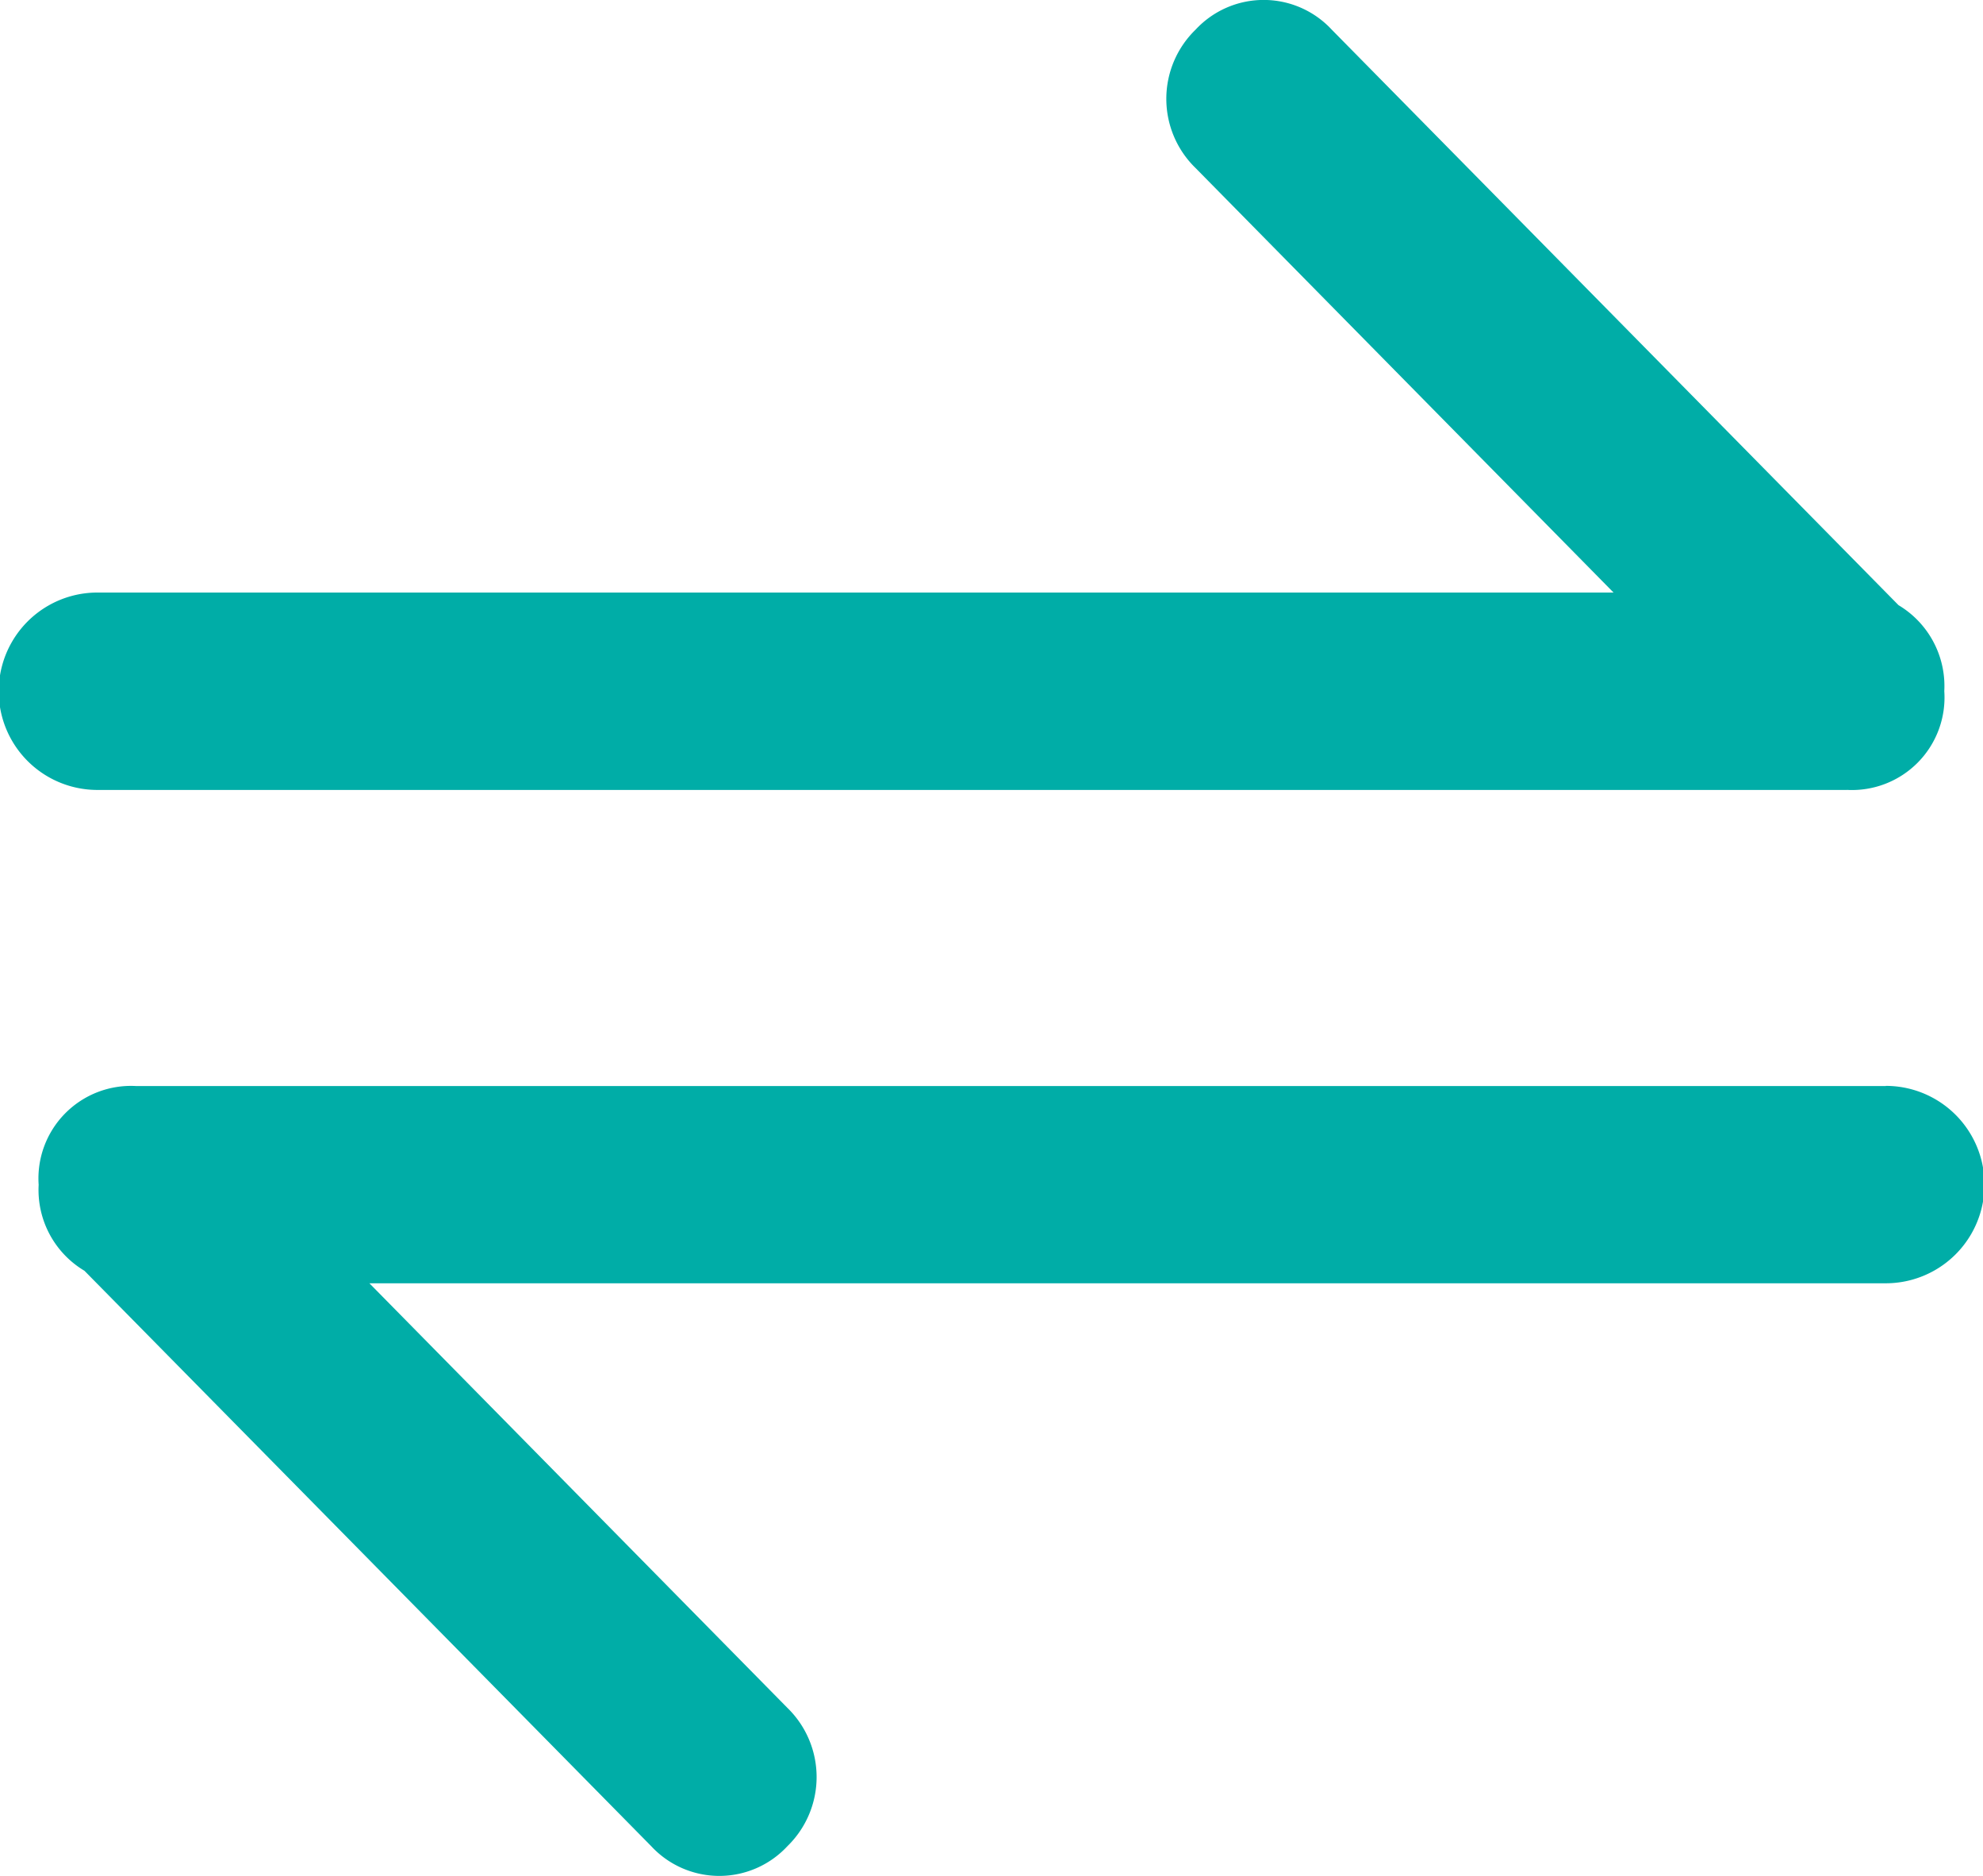
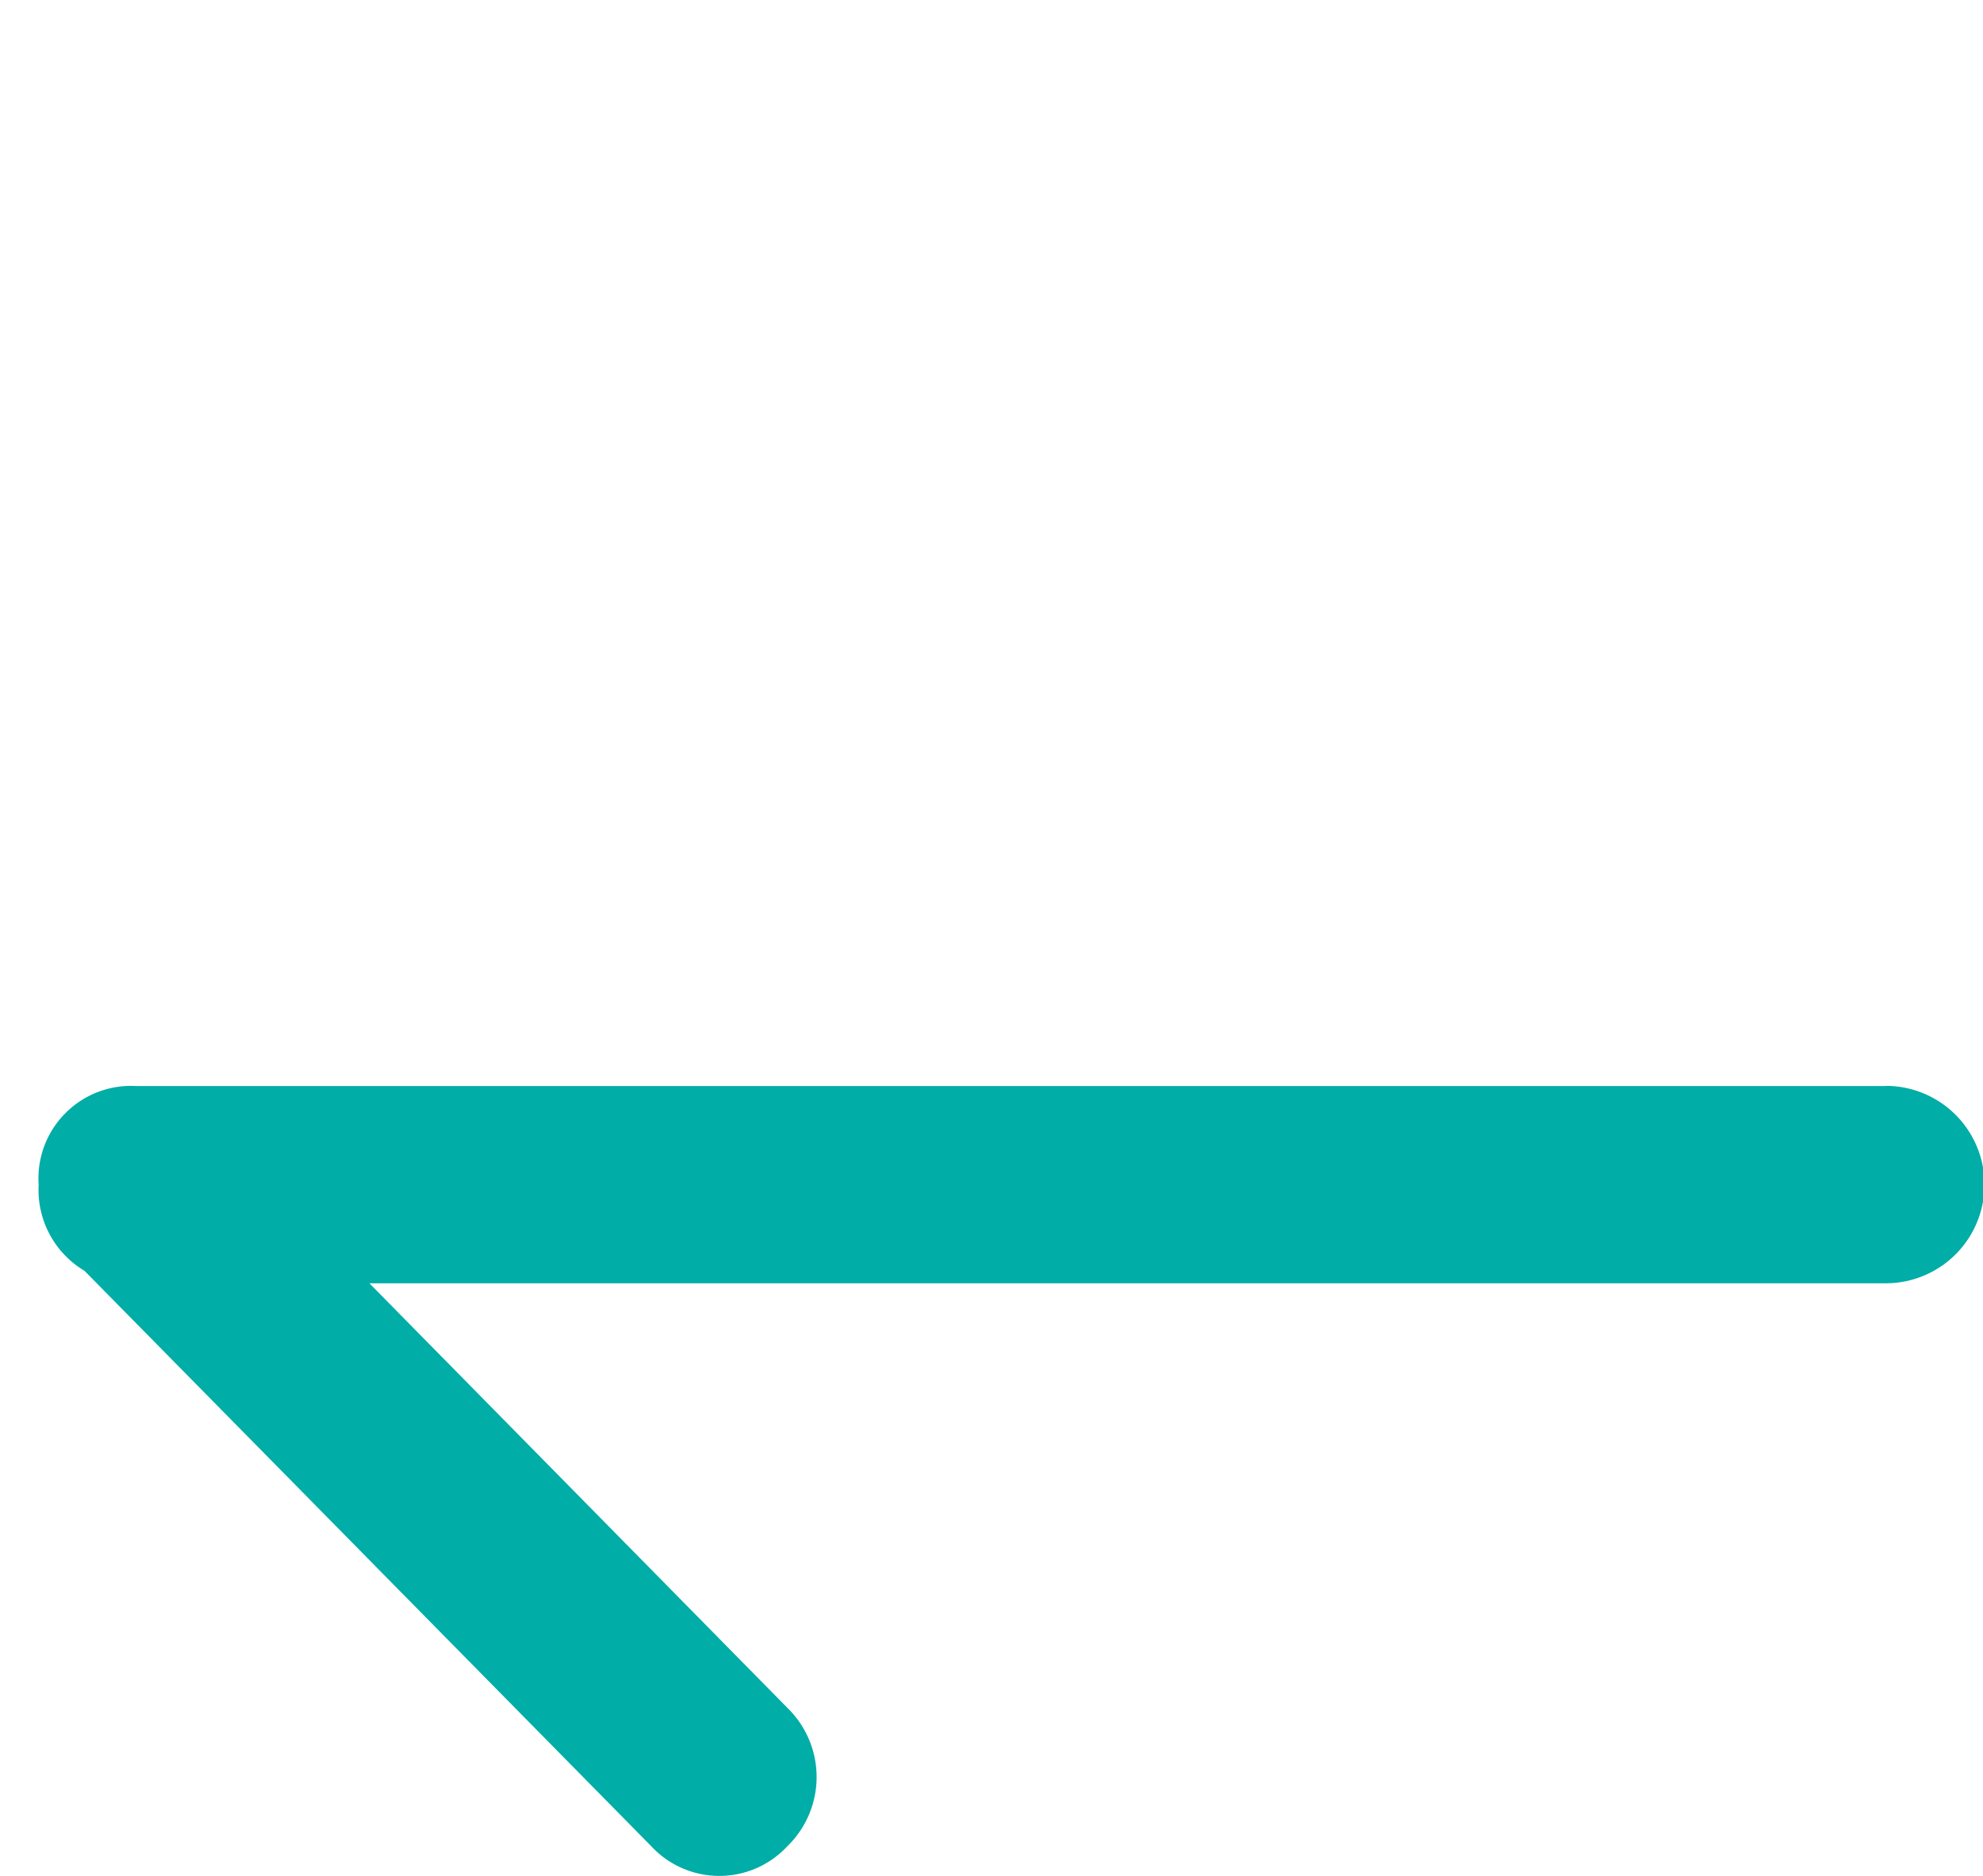
<svg xmlns="http://www.w3.org/2000/svg" width="38.678" height="36.588" viewBox="0 0 38.678 36.588">
  <g id="组_163" data-name="组 163" transform="translate(-609.116 -628.069)">
-     <path id="路径_853" data-name="路径 853" d="M38.023,365.406a1.805,1.805,0,0,0,1.9-1.926,1.838,1.838,0,0,0-.893-1.677L27.975,350.578a1.811,1.811,0,0,0-2.655,0,1.881,1.881,0,0,0,0,2.7l8.152,8.279H3.9a1.925,1.925,0,0,0,0,3.85H38.023Z" transform="translate(607.116 278.069)" fill="#00ada7" />
    <path id="路径_854" data-name="路径 854" d="M38.416,360.953H4.288a1.805,1.805,0,0,0-1.9,1.926,1.835,1.835,0,0,0,.893,1.677L14.337,375.78a1.811,1.811,0,0,0,2.654,0,1.882,1.882,0,0,0,0-2.7L8.839,364.8H38.416a1.925,1.925,0,0,0,0-3.85Z" transform="translate(607.482 288.298)" fill="#00ada7" />
  </g>
</svg>